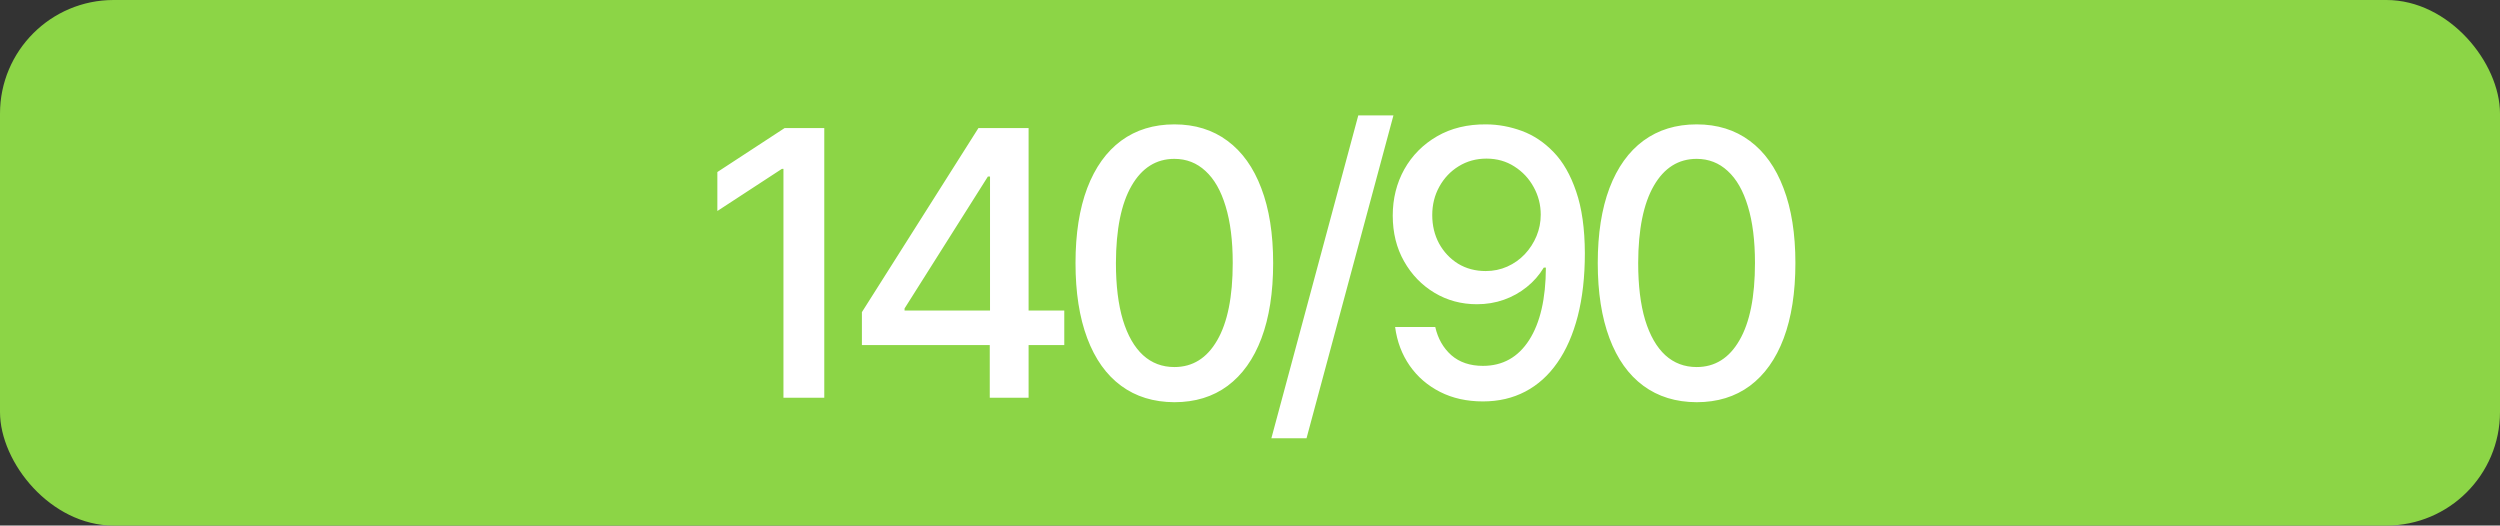
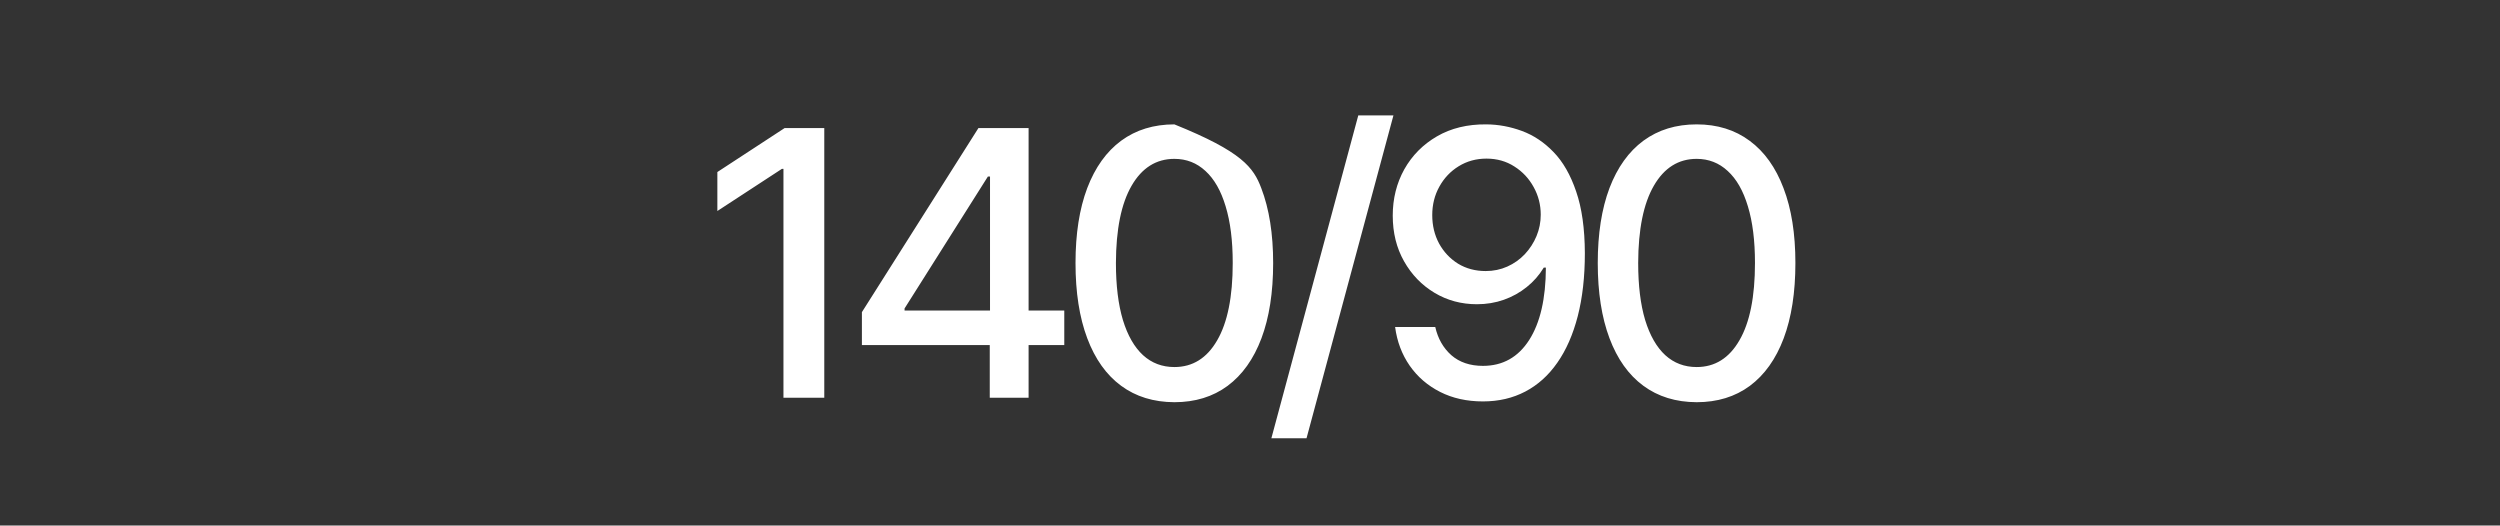
<svg xmlns="http://www.w3.org/2000/svg" width="176" height="37" viewBox="0 0 176 37" fill="none">
  <rect x="0" y="0" width="176" height="37" fill="#333333" stroke="none" />
-   <rect width="176" height="37" rx="8" fill="#8CD546" />
-   <path d="M58.029 9.015V28H55.155V11.889H55.044L50.502 14.855V12.111L55.239 9.015H58.029ZM60.678 24.292V21.974L68.882 9.015H70.708V12.426H69.549L63.681 21.715V21.863H74.925V24.292H60.678ZM69.679 28V23.587L69.697 22.531V9.015H72.413V28H69.679ZM82.677 28.315C81.213 28.309 79.961 27.923 78.923 27.156C77.885 26.39 77.091 25.275 76.541 23.81C75.99 22.345 75.716 20.581 75.716 18.517C75.716 16.459 75.99 14.701 76.541 13.242C77.097 11.784 77.894 10.671 78.932 9.905C79.977 9.139 81.225 8.756 82.677 8.756C84.13 8.756 85.375 9.142 86.413 9.914C87.451 10.681 88.246 11.793 88.796 13.252C89.352 14.704 89.63 16.459 89.63 18.517C89.63 20.587 89.355 22.355 88.805 23.819C88.255 25.278 87.461 26.393 86.422 27.166C85.384 27.932 84.136 28.315 82.677 28.315ZM82.677 25.84C83.963 25.84 84.967 25.213 85.69 23.958C86.419 22.704 86.784 20.89 86.784 18.517C86.784 16.941 86.617 15.609 86.283 14.521C85.956 13.428 85.483 12.6 84.865 12.037C84.253 11.469 83.524 11.184 82.677 11.184C81.398 11.184 80.394 11.815 79.665 13.075C78.935 14.336 78.568 16.15 78.561 18.517C78.561 20.099 78.725 21.437 79.053 22.531C79.386 23.618 79.859 24.443 80.471 25.006C81.083 25.562 81.818 25.84 82.677 25.84ZM98.098 8.125L91.979 30.855H89.504L95.623 8.125H98.098ZM104.64 8.756C105.486 8.762 106.321 8.916 107.143 9.219C107.964 9.522 108.706 10.016 109.367 10.702C110.035 11.388 110.566 12.315 110.962 13.483C111.363 14.645 111.567 16.091 111.574 17.822C111.574 19.484 111.407 20.964 111.073 22.262C110.739 23.553 110.26 24.644 109.636 25.534C109.018 26.424 108.267 27.101 107.384 27.564C106.5 28.028 105.505 28.26 104.399 28.26C103.268 28.26 102.263 28.037 101.386 27.592C100.508 27.147 99.794 26.532 99.245 25.747C98.695 24.956 98.352 24.048 98.216 23.022H101.043C101.228 23.838 101.605 24.499 102.174 25.006C102.749 25.506 103.49 25.757 104.399 25.757C105.789 25.757 106.874 25.151 107.652 23.94C108.431 22.722 108.823 21.023 108.83 18.841H108.681C108.36 19.373 107.958 19.83 107.476 20.213C107 20.596 106.466 20.893 105.873 21.103C105.279 21.313 104.646 21.418 103.972 21.418C102.878 21.418 101.883 21.149 100.987 20.612C100.091 20.074 99.377 19.336 98.846 18.396C98.314 17.457 98.049 16.385 98.049 15.18C98.049 13.981 98.321 12.893 98.864 11.917C99.415 10.94 100.181 10.168 101.163 9.599C102.152 9.024 103.311 8.743 104.64 8.756ZM104.649 11.166C103.926 11.166 103.274 11.345 102.693 11.703C102.118 12.056 101.664 12.535 101.33 13.14C100.997 13.74 100.83 14.407 100.83 15.143C100.83 15.878 100.99 16.545 101.312 17.145C101.639 17.738 102.084 18.211 102.647 18.563C103.215 18.909 103.864 19.082 104.593 19.082C105.137 19.082 105.644 18.977 106.114 18.767C106.583 18.557 106.994 18.267 107.346 17.896C107.699 17.519 107.974 17.092 108.172 16.616C108.369 16.141 108.468 15.64 108.468 15.115C108.468 14.416 108.301 13.768 107.968 13.168C107.64 12.569 107.189 12.086 106.614 11.722C106.039 11.351 105.384 11.166 104.649 11.166ZM119.444 28.315C117.979 28.309 116.727 27.923 115.689 27.156C114.651 26.39 113.857 25.275 113.307 23.81C112.757 22.345 112.482 20.581 112.482 18.517C112.482 16.459 112.757 14.701 113.307 13.242C113.863 11.784 114.66 10.671 115.698 9.905C116.743 9.139 117.991 8.756 119.444 8.756C120.896 8.756 122.141 9.142 123.179 9.914C124.218 10.681 125.012 11.793 125.562 13.252C126.118 14.704 126.396 16.459 126.396 18.517C126.396 20.587 126.121 22.355 125.571 23.819C125.021 25.278 124.227 26.393 123.189 27.166C122.15 27.932 120.902 28.315 119.444 28.315ZM119.444 25.84C120.729 25.84 121.733 25.213 122.456 23.958C123.186 22.704 123.55 20.89 123.55 18.517C123.55 16.941 123.383 15.609 123.05 14.521C122.722 13.428 122.249 12.6 121.631 12.037C121.019 11.469 120.29 11.184 119.444 11.184C118.164 11.184 117.16 11.815 116.431 13.075C115.702 14.336 115.334 16.15 115.328 18.517C115.328 20.099 115.491 21.437 115.819 22.531C116.153 23.618 116.625 24.443 117.237 25.006C117.849 25.562 118.585 25.84 119.444 25.84Z" fill="white" />
+   <path d="M58.029 9.015V28H55.155V11.889H55.044L50.502 14.855V12.111L55.239 9.015H58.029ZM60.678 24.292V21.974L68.882 9.015H70.708V12.426H69.549L63.681 21.715V21.863H74.925V24.292H60.678ZM69.679 28V23.587L69.697 22.531V9.015H72.413V28H69.679ZM82.677 28.315C81.213 28.309 79.961 27.923 78.923 27.156C77.885 26.39 77.091 25.275 76.541 23.81C75.99 22.345 75.716 20.581 75.716 18.517C75.716 16.459 75.99 14.701 76.541 13.242C77.097 11.784 77.894 10.671 78.932 9.905C79.977 9.139 81.225 8.756 82.677 8.756C87.451 10.681 88.246 11.793 88.796 13.252C89.352 14.704 89.63 16.459 89.63 18.517C89.63 20.587 89.355 22.355 88.805 23.819C88.255 25.278 87.461 26.393 86.422 27.166C85.384 27.932 84.136 28.315 82.677 28.315ZM82.677 25.84C83.963 25.84 84.967 25.213 85.69 23.958C86.419 22.704 86.784 20.89 86.784 18.517C86.784 16.941 86.617 15.609 86.283 14.521C85.956 13.428 85.483 12.6 84.865 12.037C84.253 11.469 83.524 11.184 82.677 11.184C81.398 11.184 80.394 11.815 79.665 13.075C78.935 14.336 78.568 16.15 78.561 18.517C78.561 20.099 78.725 21.437 79.053 22.531C79.386 23.618 79.859 24.443 80.471 25.006C81.083 25.562 81.818 25.84 82.677 25.84ZM98.098 8.125L91.979 30.855H89.504L95.623 8.125H98.098ZM104.64 8.756C105.486 8.762 106.321 8.916 107.143 9.219C107.964 9.522 108.706 10.016 109.367 10.702C110.035 11.388 110.566 12.315 110.962 13.483C111.363 14.645 111.567 16.091 111.574 17.822C111.574 19.484 111.407 20.964 111.073 22.262C110.739 23.553 110.26 24.644 109.636 25.534C109.018 26.424 108.267 27.101 107.384 27.564C106.5 28.028 105.505 28.26 104.399 28.26C103.268 28.26 102.263 28.037 101.386 27.592C100.508 27.147 99.794 26.532 99.245 25.747C98.695 24.956 98.352 24.048 98.216 23.022H101.043C101.228 23.838 101.605 24.499 102.174 25.006C102.749 25.506 103.49 25.757 104.399 25.757C105.789 25.757 106.874 25.151 107.652 23.94C108.431 22.722 108.823 21.023 108.83 18.841H108.681C108.36 19.373 107.958 19.83 107.476 20.213C107 20.596 106.466 20.893 105.873 21.103C105.279 21.313 104.646 21.418 103.972 21.418C102.878 21.418 101.883 21.149 100.987 20.612C100.091 20.074 99.377 19.336 98.846 18.396C98.314 17.457 98.049 16.385 98.049 15.18C98.049 13.981 98.321 12.893 98.864 11.917C99.415 10.94 100.181 10.168 101.163 9.599C102.152 9.024 103.311 8.743 104.64 8.756ZM104.649 11.166C103.926 11.166 103.274 11.345 102.693 11.703C102.118 12.056 101.664 12.535 101.33 13.14C100.997 13.74 100.83 14.407 100.83 15.143C100.83 15.878 100.99 16.545 101.312 17.145C101.639 17.738 102.084 18.211 102.647 18.563C103.215 18.909 103.864 19.082 104.593 19.082C105.137 19.082 105.644 18.977 106.114 18.767C106.583 18.557 106.994 18.267 107.346 17.896C107.699 17.519 107.974 17.092 108.172 16.616C108.369 16.141 108.468 15.64 108.468 15.115C108.468 14.416 108.301 13.768 107.968 13.168C107.64 12.569 107.189 12.086 106.614 11.722C106.039 11.351 105.384 11.166 104.649 11.166ZM119.444 28.315C117.979 28.309 116.727 27.923 115.689 27.156C114.651 26.39 113.857 25.275 113.307 23.81C112.757 22.345 112.482 20.581 112.482 18.517C112.482 16.459 112.757 14.701 113.307 13.242C113.863 11.784 114.66 10.671 115.698 9.905C116.743 9.139 117.991 8.756 119.444 8.756C120.896 8.756 122.141 9.142 123.179 9.914C124.218 10.681 125.012 11.793 125.562 13.252C126.118 14.704 126.396 16.459 126.396 18.517C126.396 20.587 126.121 22.355 125.571 23.819C125.021 25.278 124.227 26.393 123.189 27.166C122.15 27.932 120.902 28.315 119.444 28.315ZM119.444 25.84C120.729 25.84 121.733 25.213 122.456 23.958C123.186 22.704 123.55 20.89 123.55 18.517C123.55 16.941 123.383 15.609 123.05 14.521C122.722 13.428 122.249 12.6 121.631 12.037C121.019 11.469 120.29 11.184 119.444 11.184C118.164 11.184 117.16 11.815 116.431 13.075C115.702 14.336 115.334 16.15 115.328 18.517C115.328 20.099 115.491 21.437 115.819 22.531C116.153 23.618 116.625 24.443 117.237 25.006C117.849 25.562 118.585 25.84 119.444 25.84Z" fill="white" />
</svg>